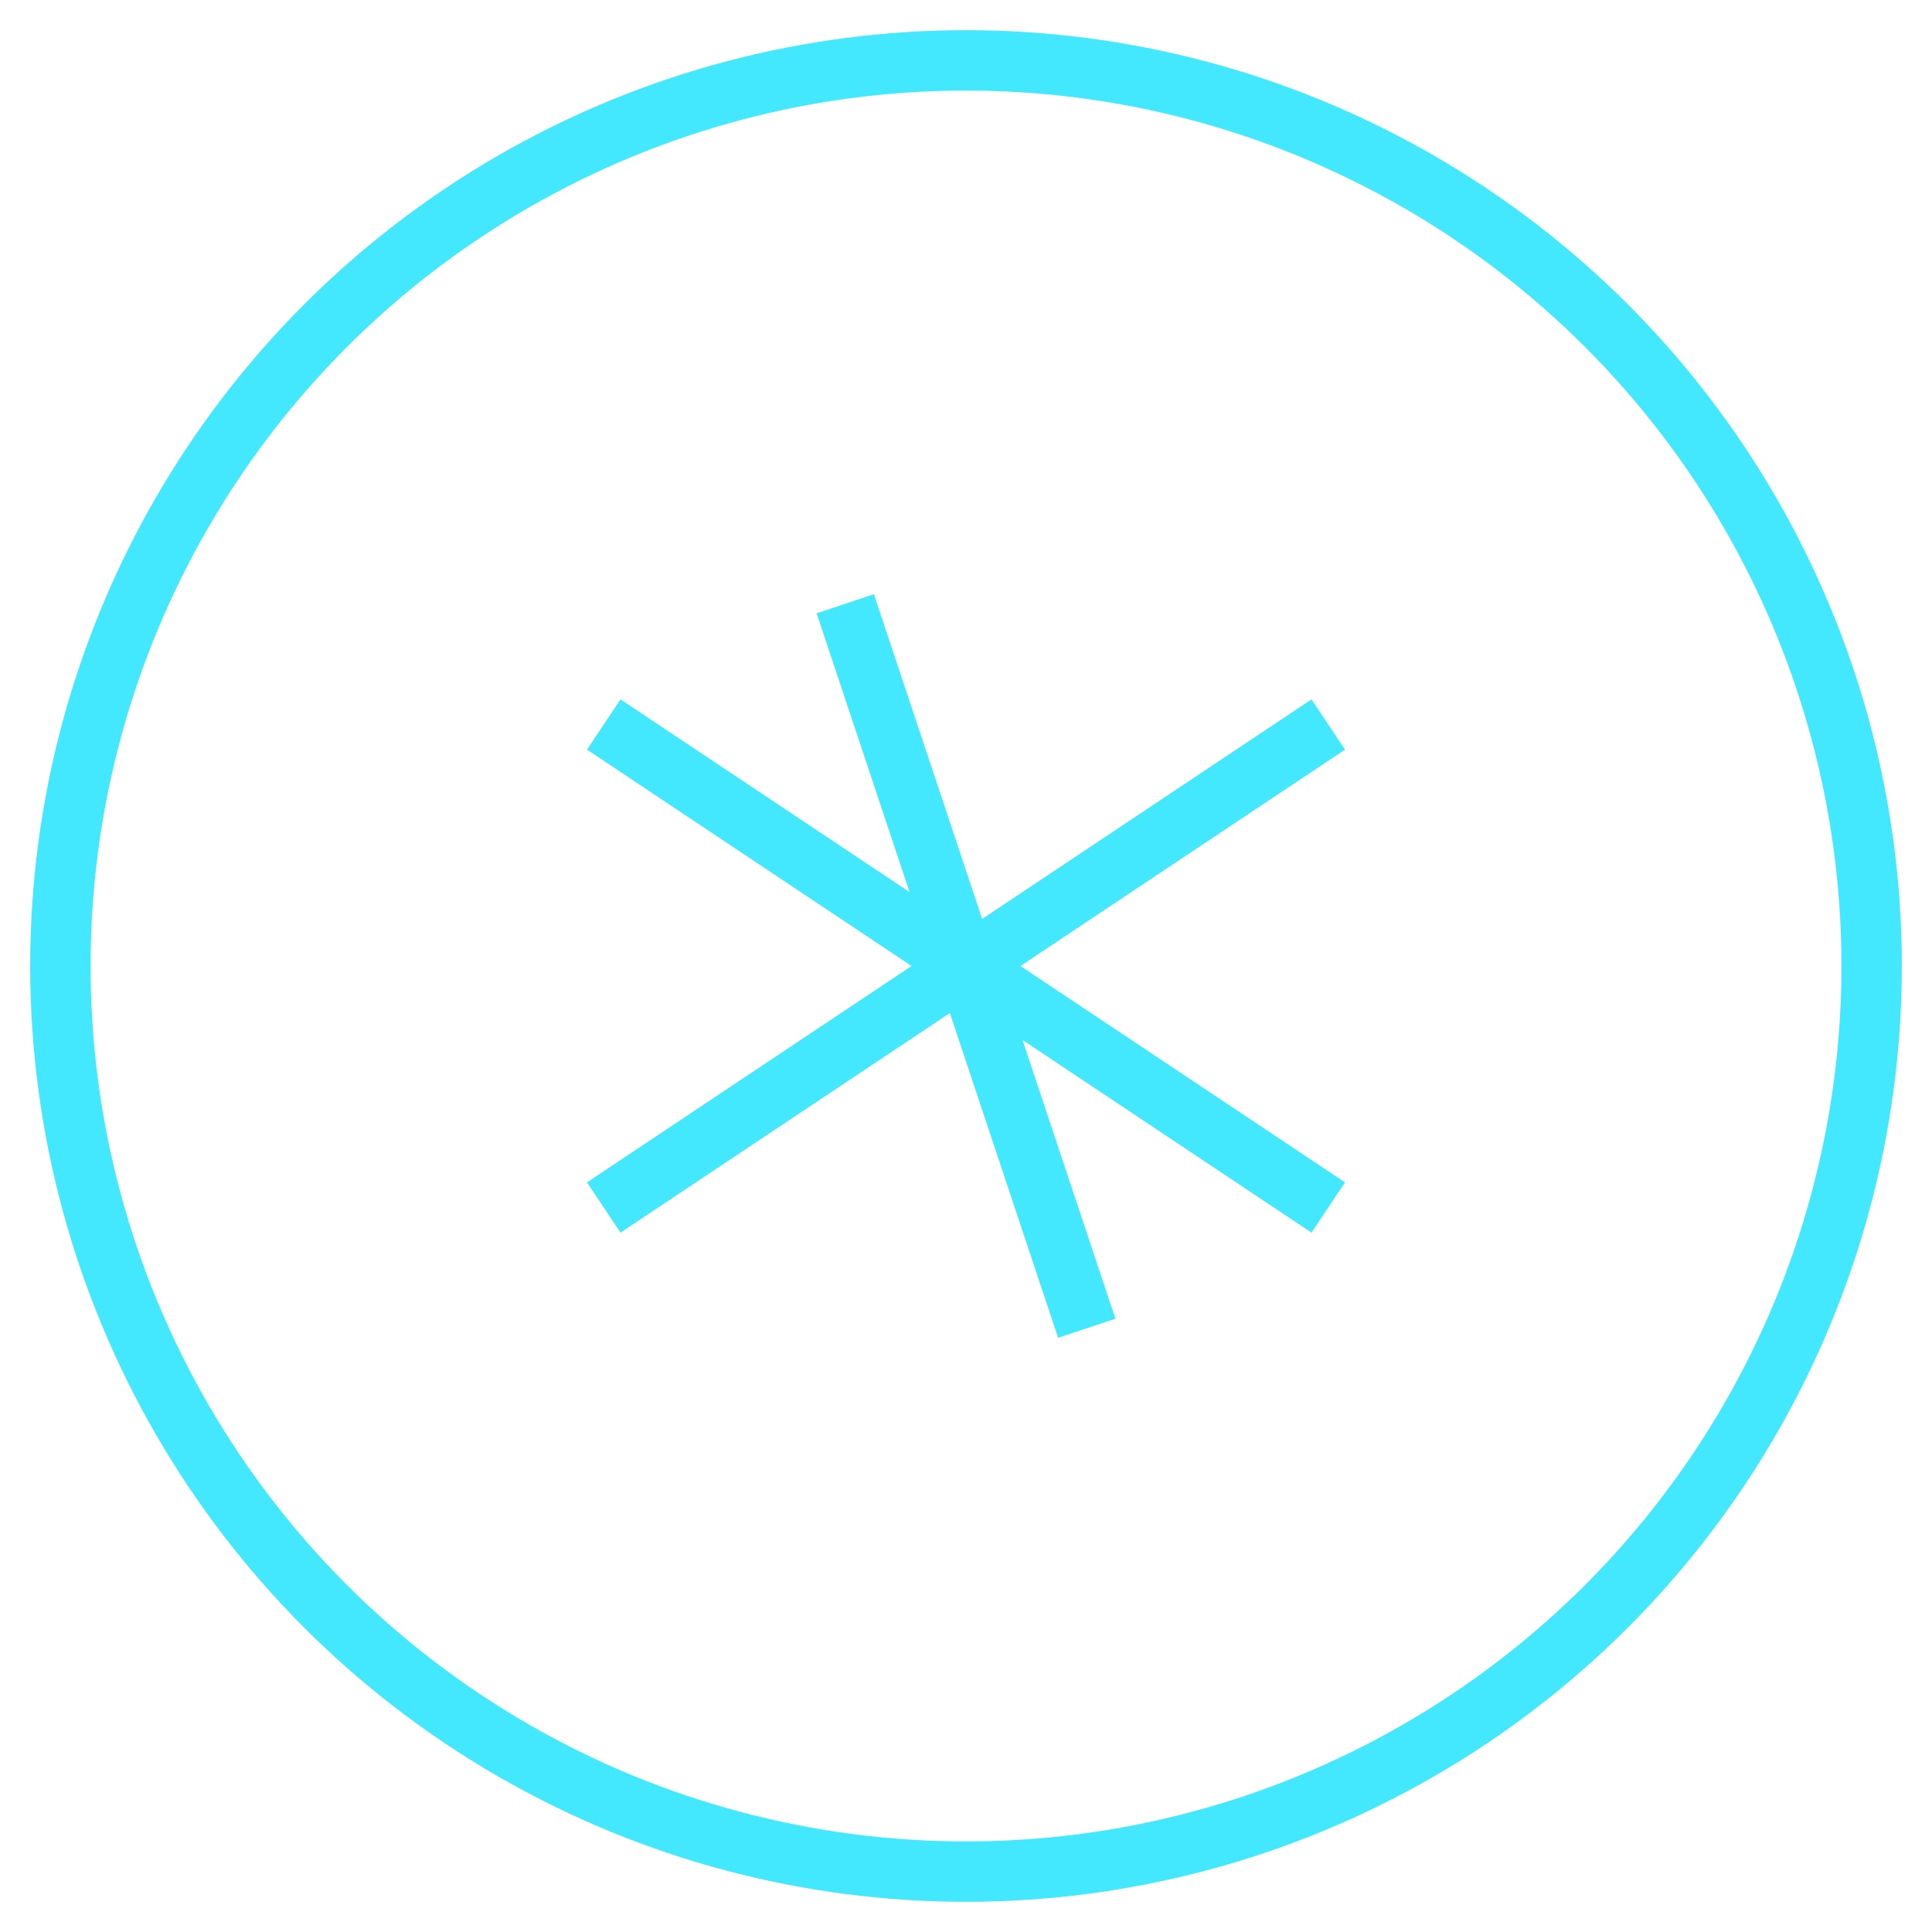
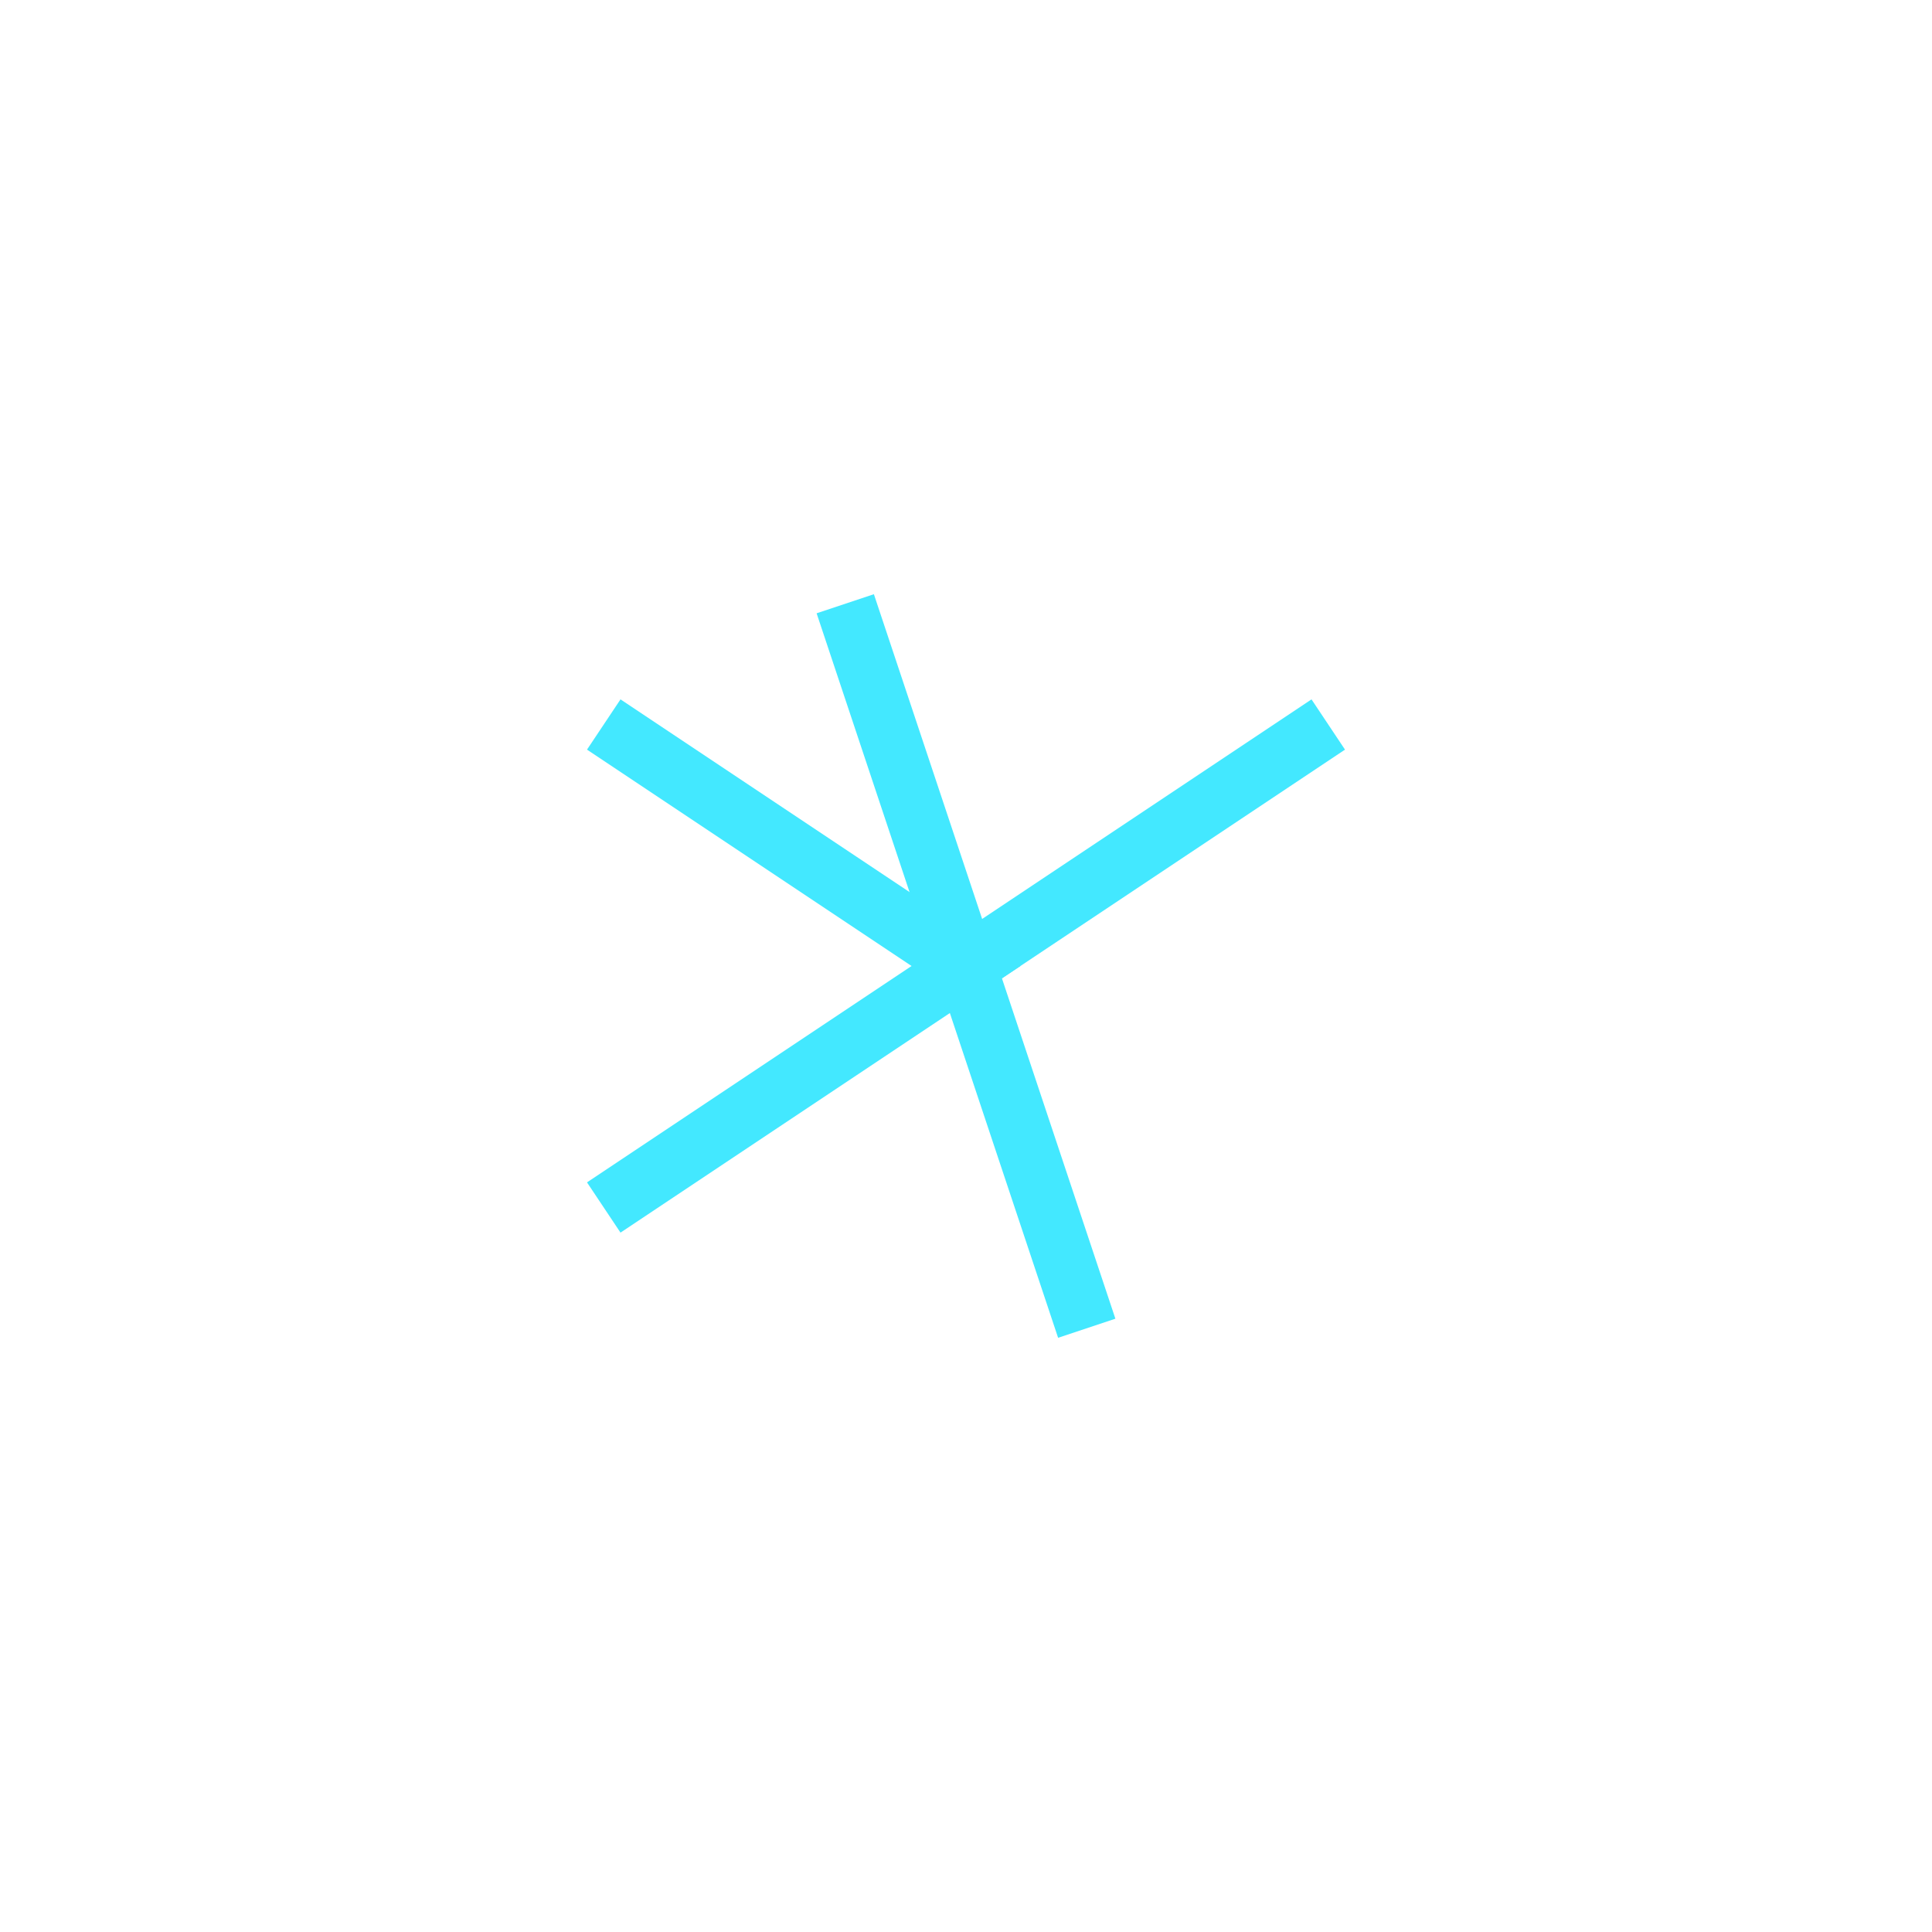
<svg xmlns="http://www.w3.org/2000/svg" width="64" height="64" viewBox="0 0 64 64" fill="none">
-   <circle cx="32" cy="32" r="30" stroke="#43E8FF" stroke-width="2" fill="none" />
  <path d="M20 24L32 32L20 40" stroke="#43E8FF" stroke-width="2" fill="none" />
-   <path d="M44 24L32 32L44 40" stroke="#43E8FF" stroke-width="2" fill="none" />
+   <path d="M44 24L32 32" stroke="#43E8FF" stroke-width="2" fill="none" />
  <path d="M28 20L36 44" stroke="#43E8FF" stroke-width="2" fill="none" />
</svg>